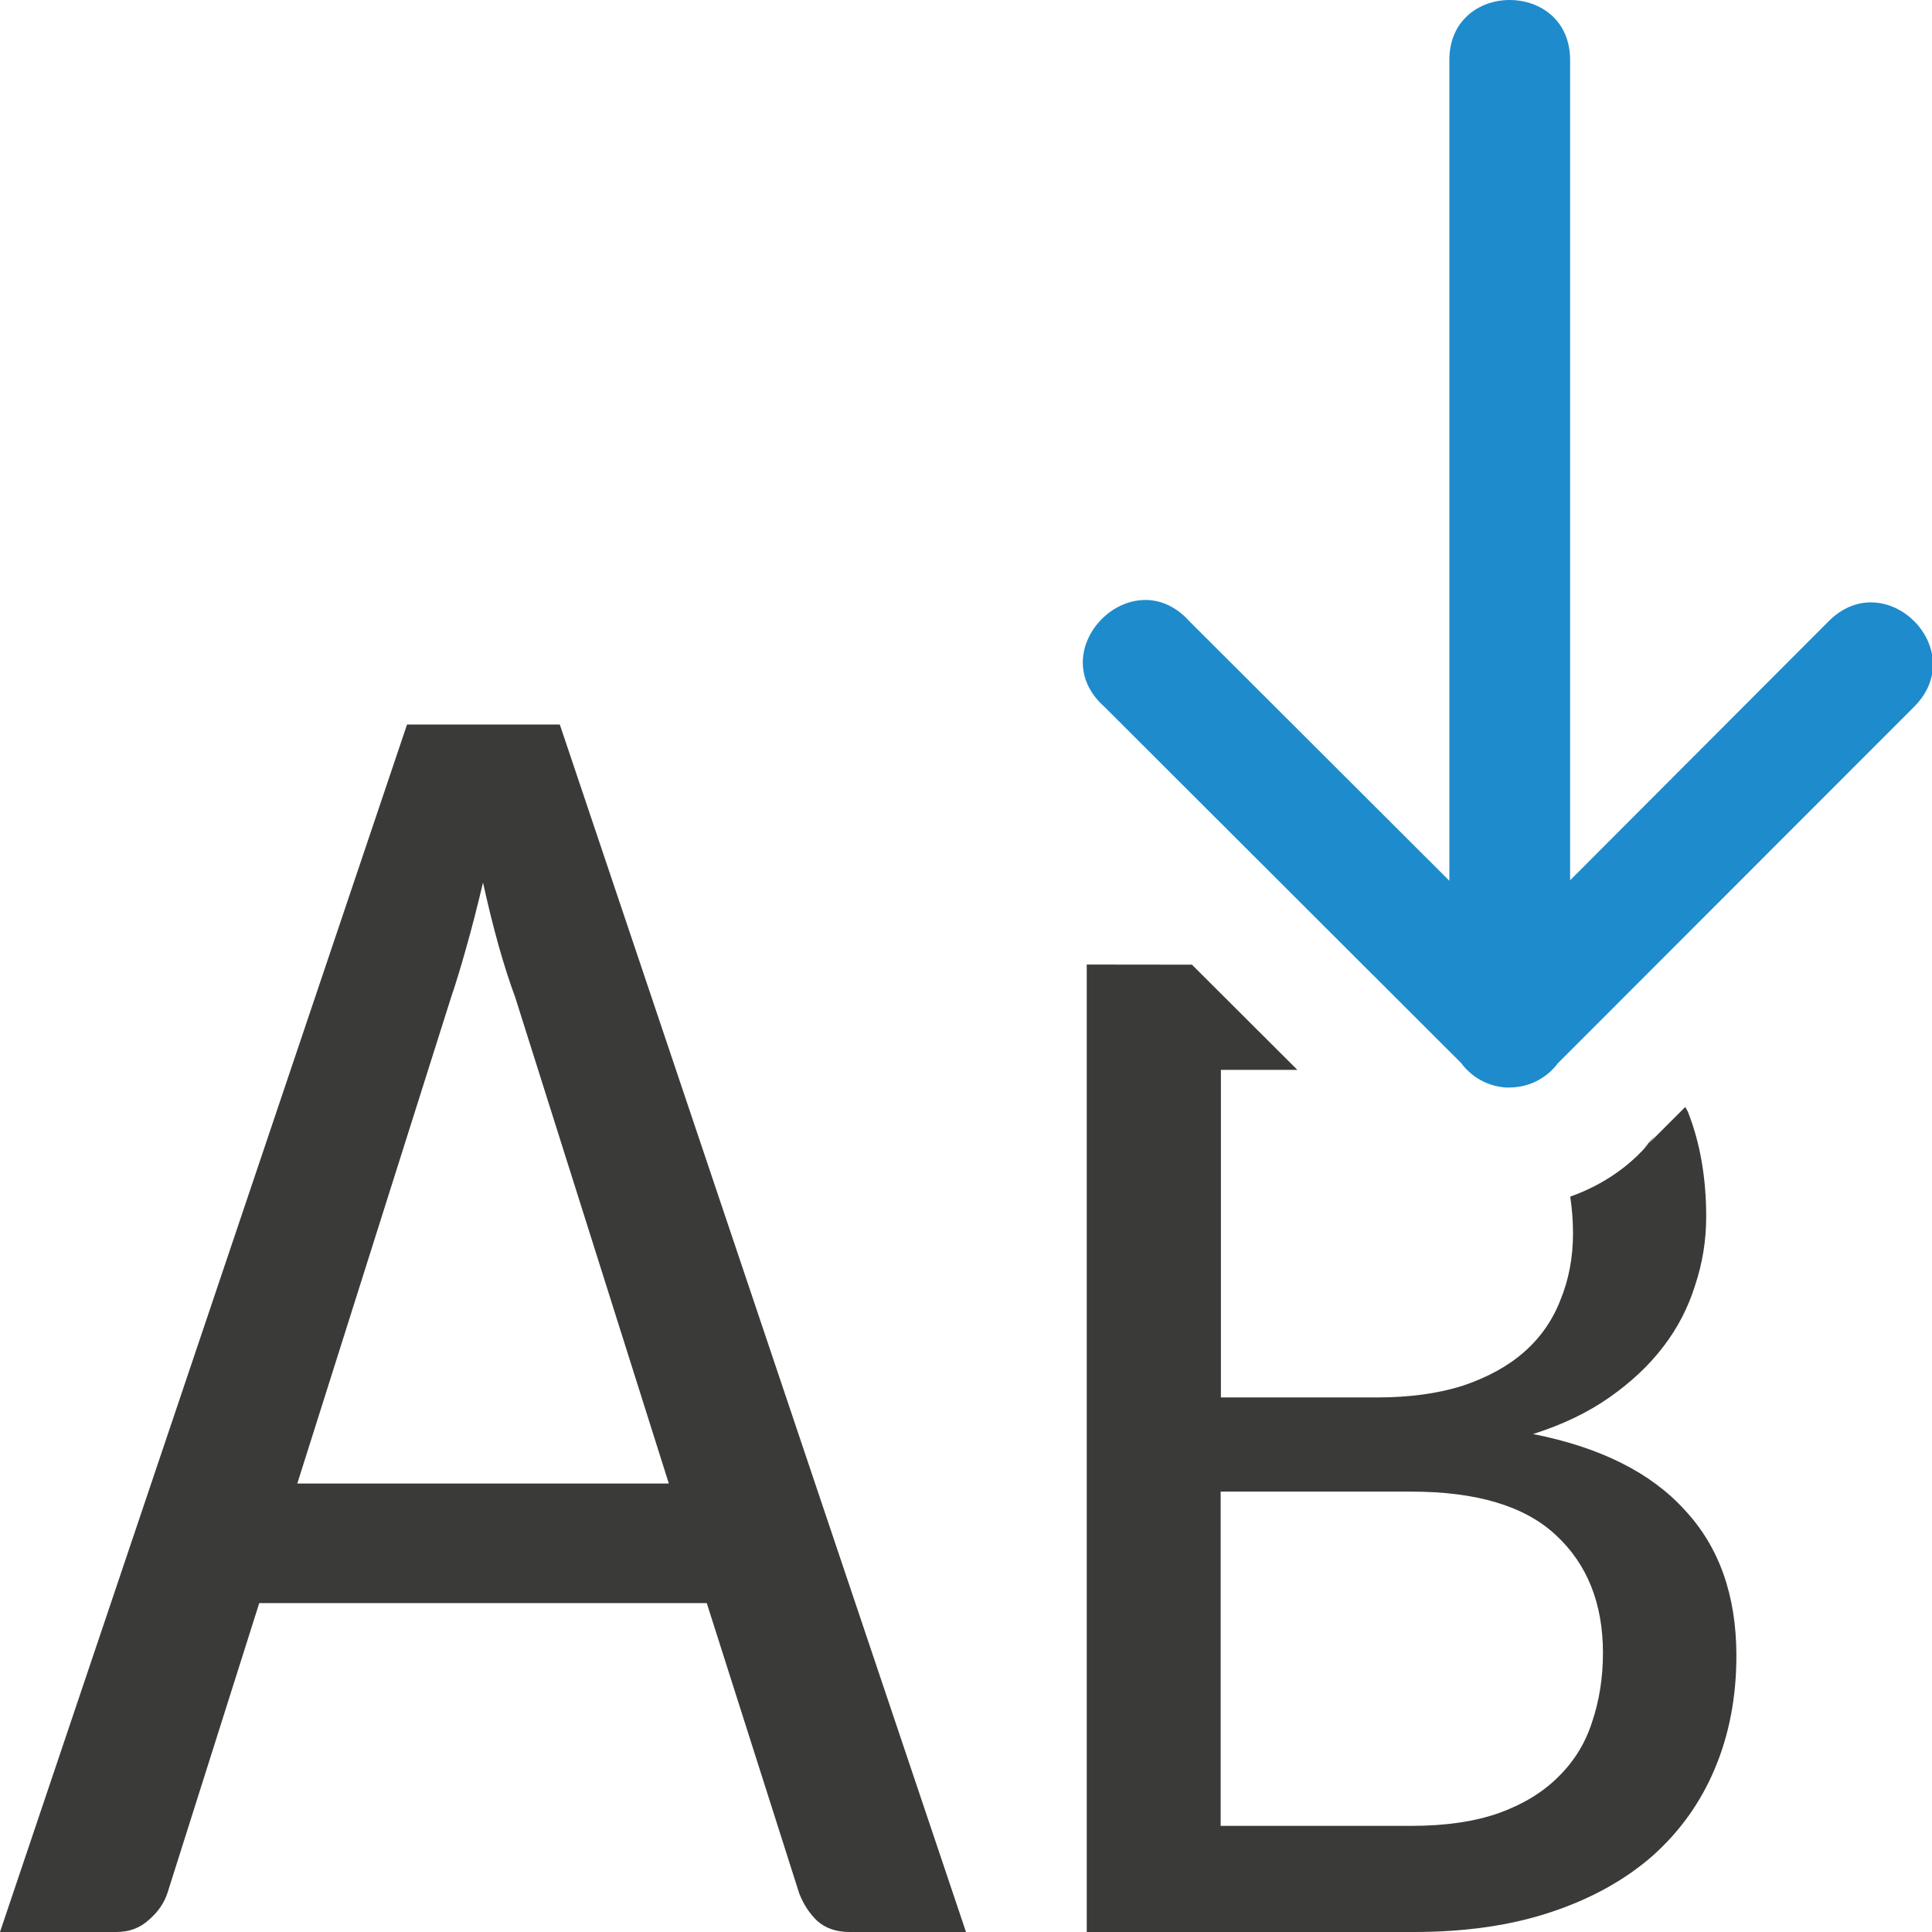
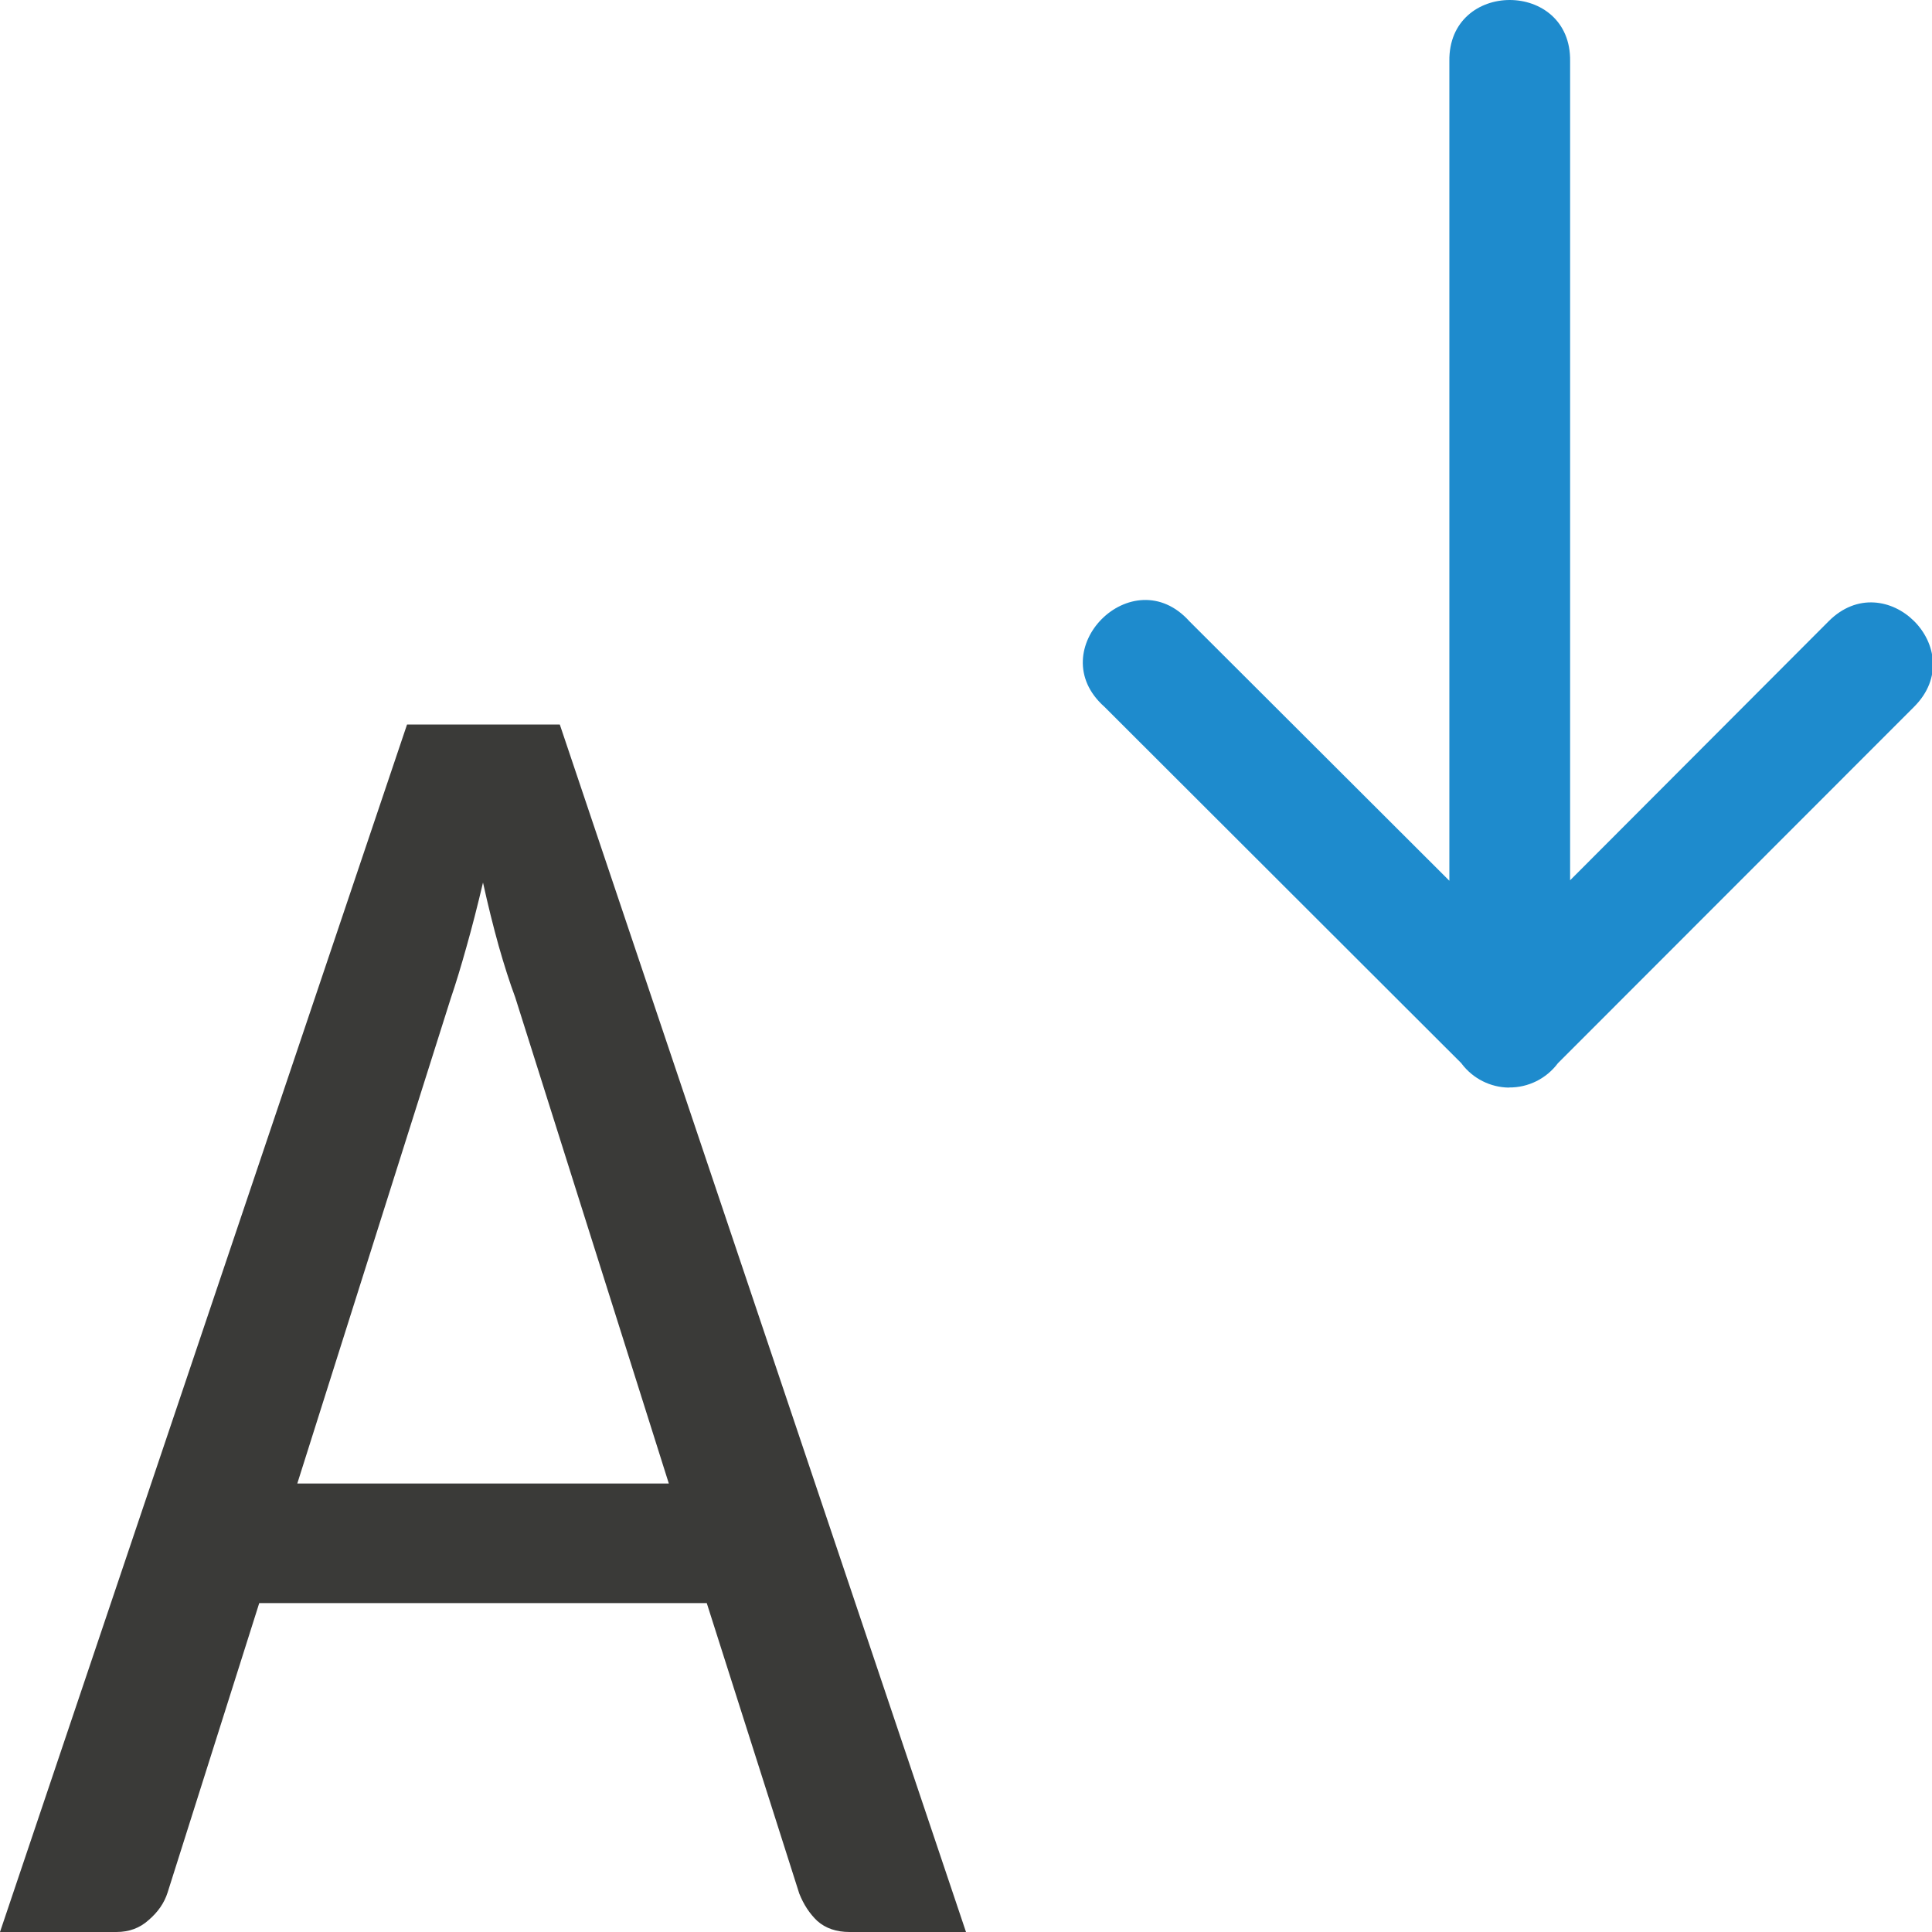
<svg xmlns="http://www.w3.org/2000/svg" viewBox="0 0 16 16">
  <path d="m8 16h-.964q-.164 0-.267-.091-.096-.091-.15-.228l-.766-2.405h-3.706l-.759 2.397q-.041.129-.157.228-.109.099-.267.099h-.964l3.371-10h1.265zm-5.538-3.714h3.077l-1.272-4.026q-.068-.183-.137-.426-.068-.244-.13-.525-.068.289-.137.533-.068.244-.13.426z" fill="#3a3a38" />
-   <path d="m9 7.988v8.012h2.707c.427 0 .805-.054 1.135-.164.333-.11.614-.266.842-.465.228-.203.4-.444.518-.725.118-.28.178-.592.178-.934 0-.5-.143-.902-.428-1.207-.28-.309-.699-.519-1.256-.629.244-.077.456-.179.635-.305s.327-.265.445-.42c.118-.154.205-.323.262-.506.061-.183.092-.373.092-.568 0-.325-.051-.615-.152-.871-.006-.014-.016-.025-.021-.039l-.346.346.096-.109c-.179.24-.428.408-.703.506.014.095.023.194.023.303 0 .203-.036.388-.105.555-.065.167-.165.31-.299.428-.134.118-.303.21-.506.279-.203.065-.441.098-.713.098h-1.293v-2.713h.633l-.873-.871zm1.109 4.365h1.58c.541 0 .939.12 1.195.359.26.24.391.566.391.977 0 .207-.031.399-.092.578-.057.175-.151.325-.281.451-.126.126-.291.226-.494.299-.199.069-.438.104-.719.104h-1.58z" fill="#3a3a38" transform="matrix(1 0 0 1 -0 -0)" />
  <path d="m12.496 9.007c-.153-.002-.296-.074-.389-.195l-.004-.006-2.957-2.953c-.527-.469.234-1.232.705-.707l2.152 2.148v-6.787c-.01-.676 1.01-.676 1 0v6.783l2.141-2.145c.471-.473 1.18.234.709.707l-2.951 2.953c-.096.128-.246.203-.406.201z" fill="#1e8bcd" fill-rule="evenodd" />
</svg>